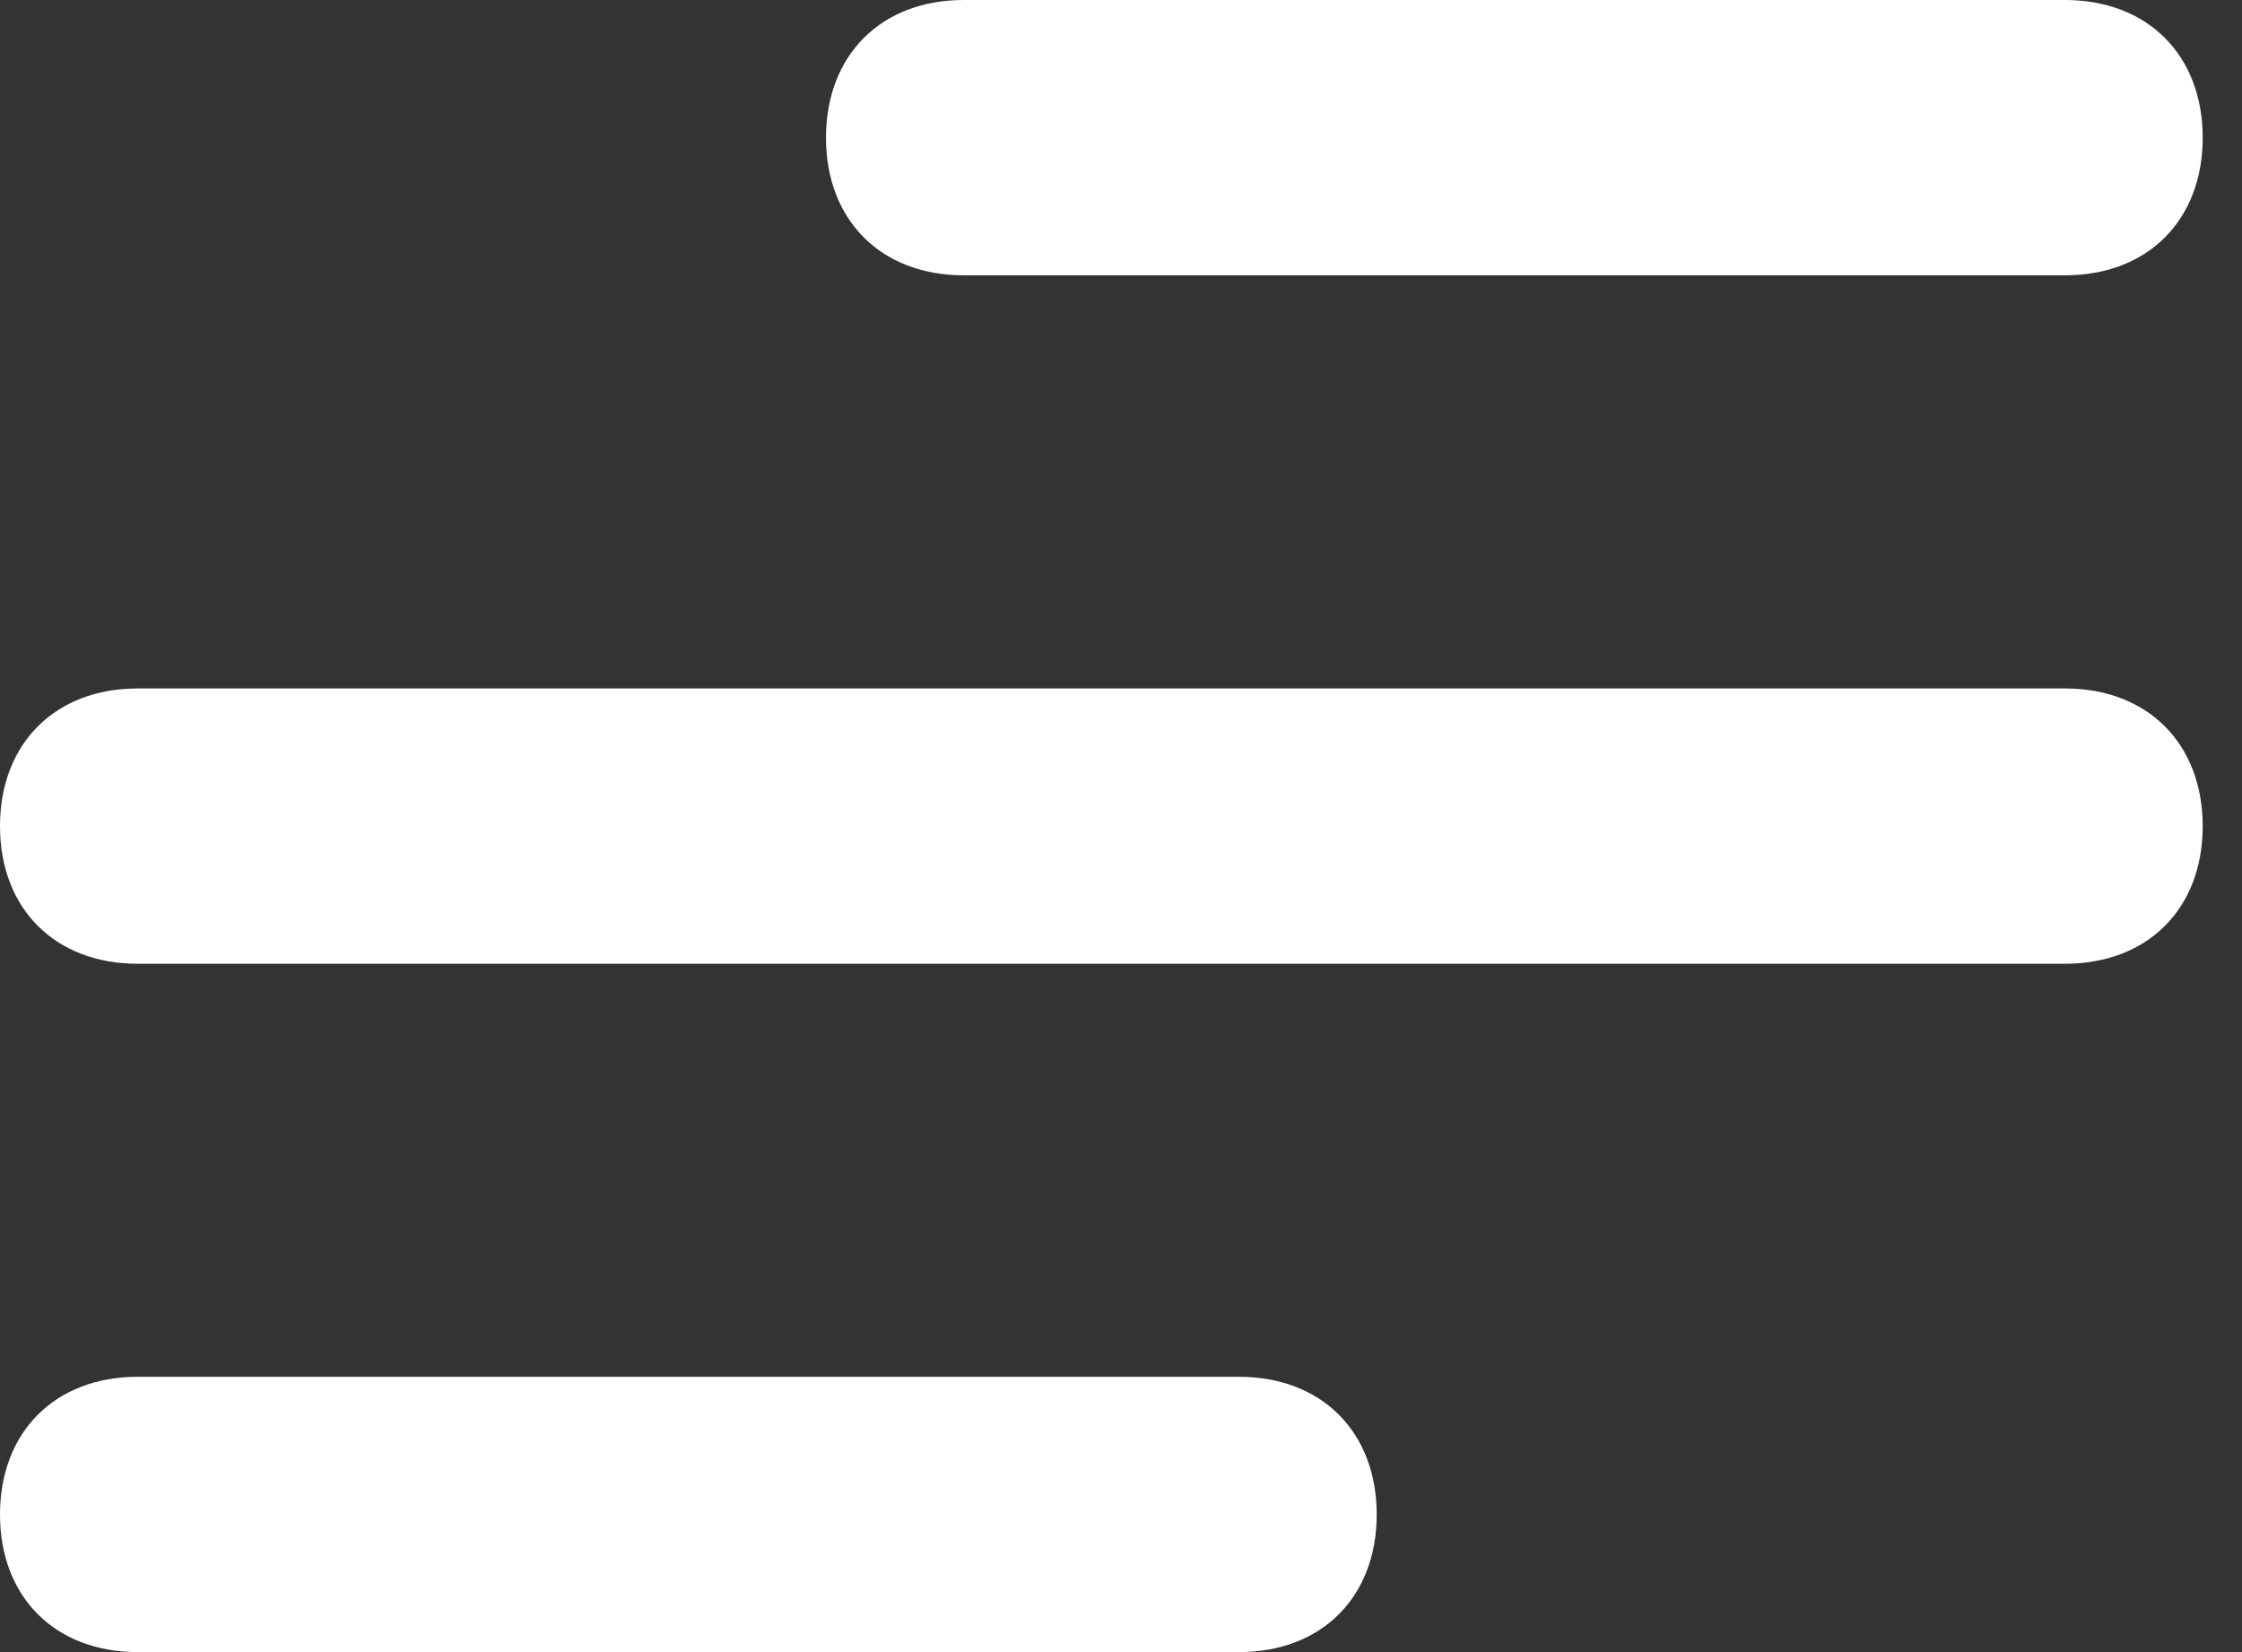
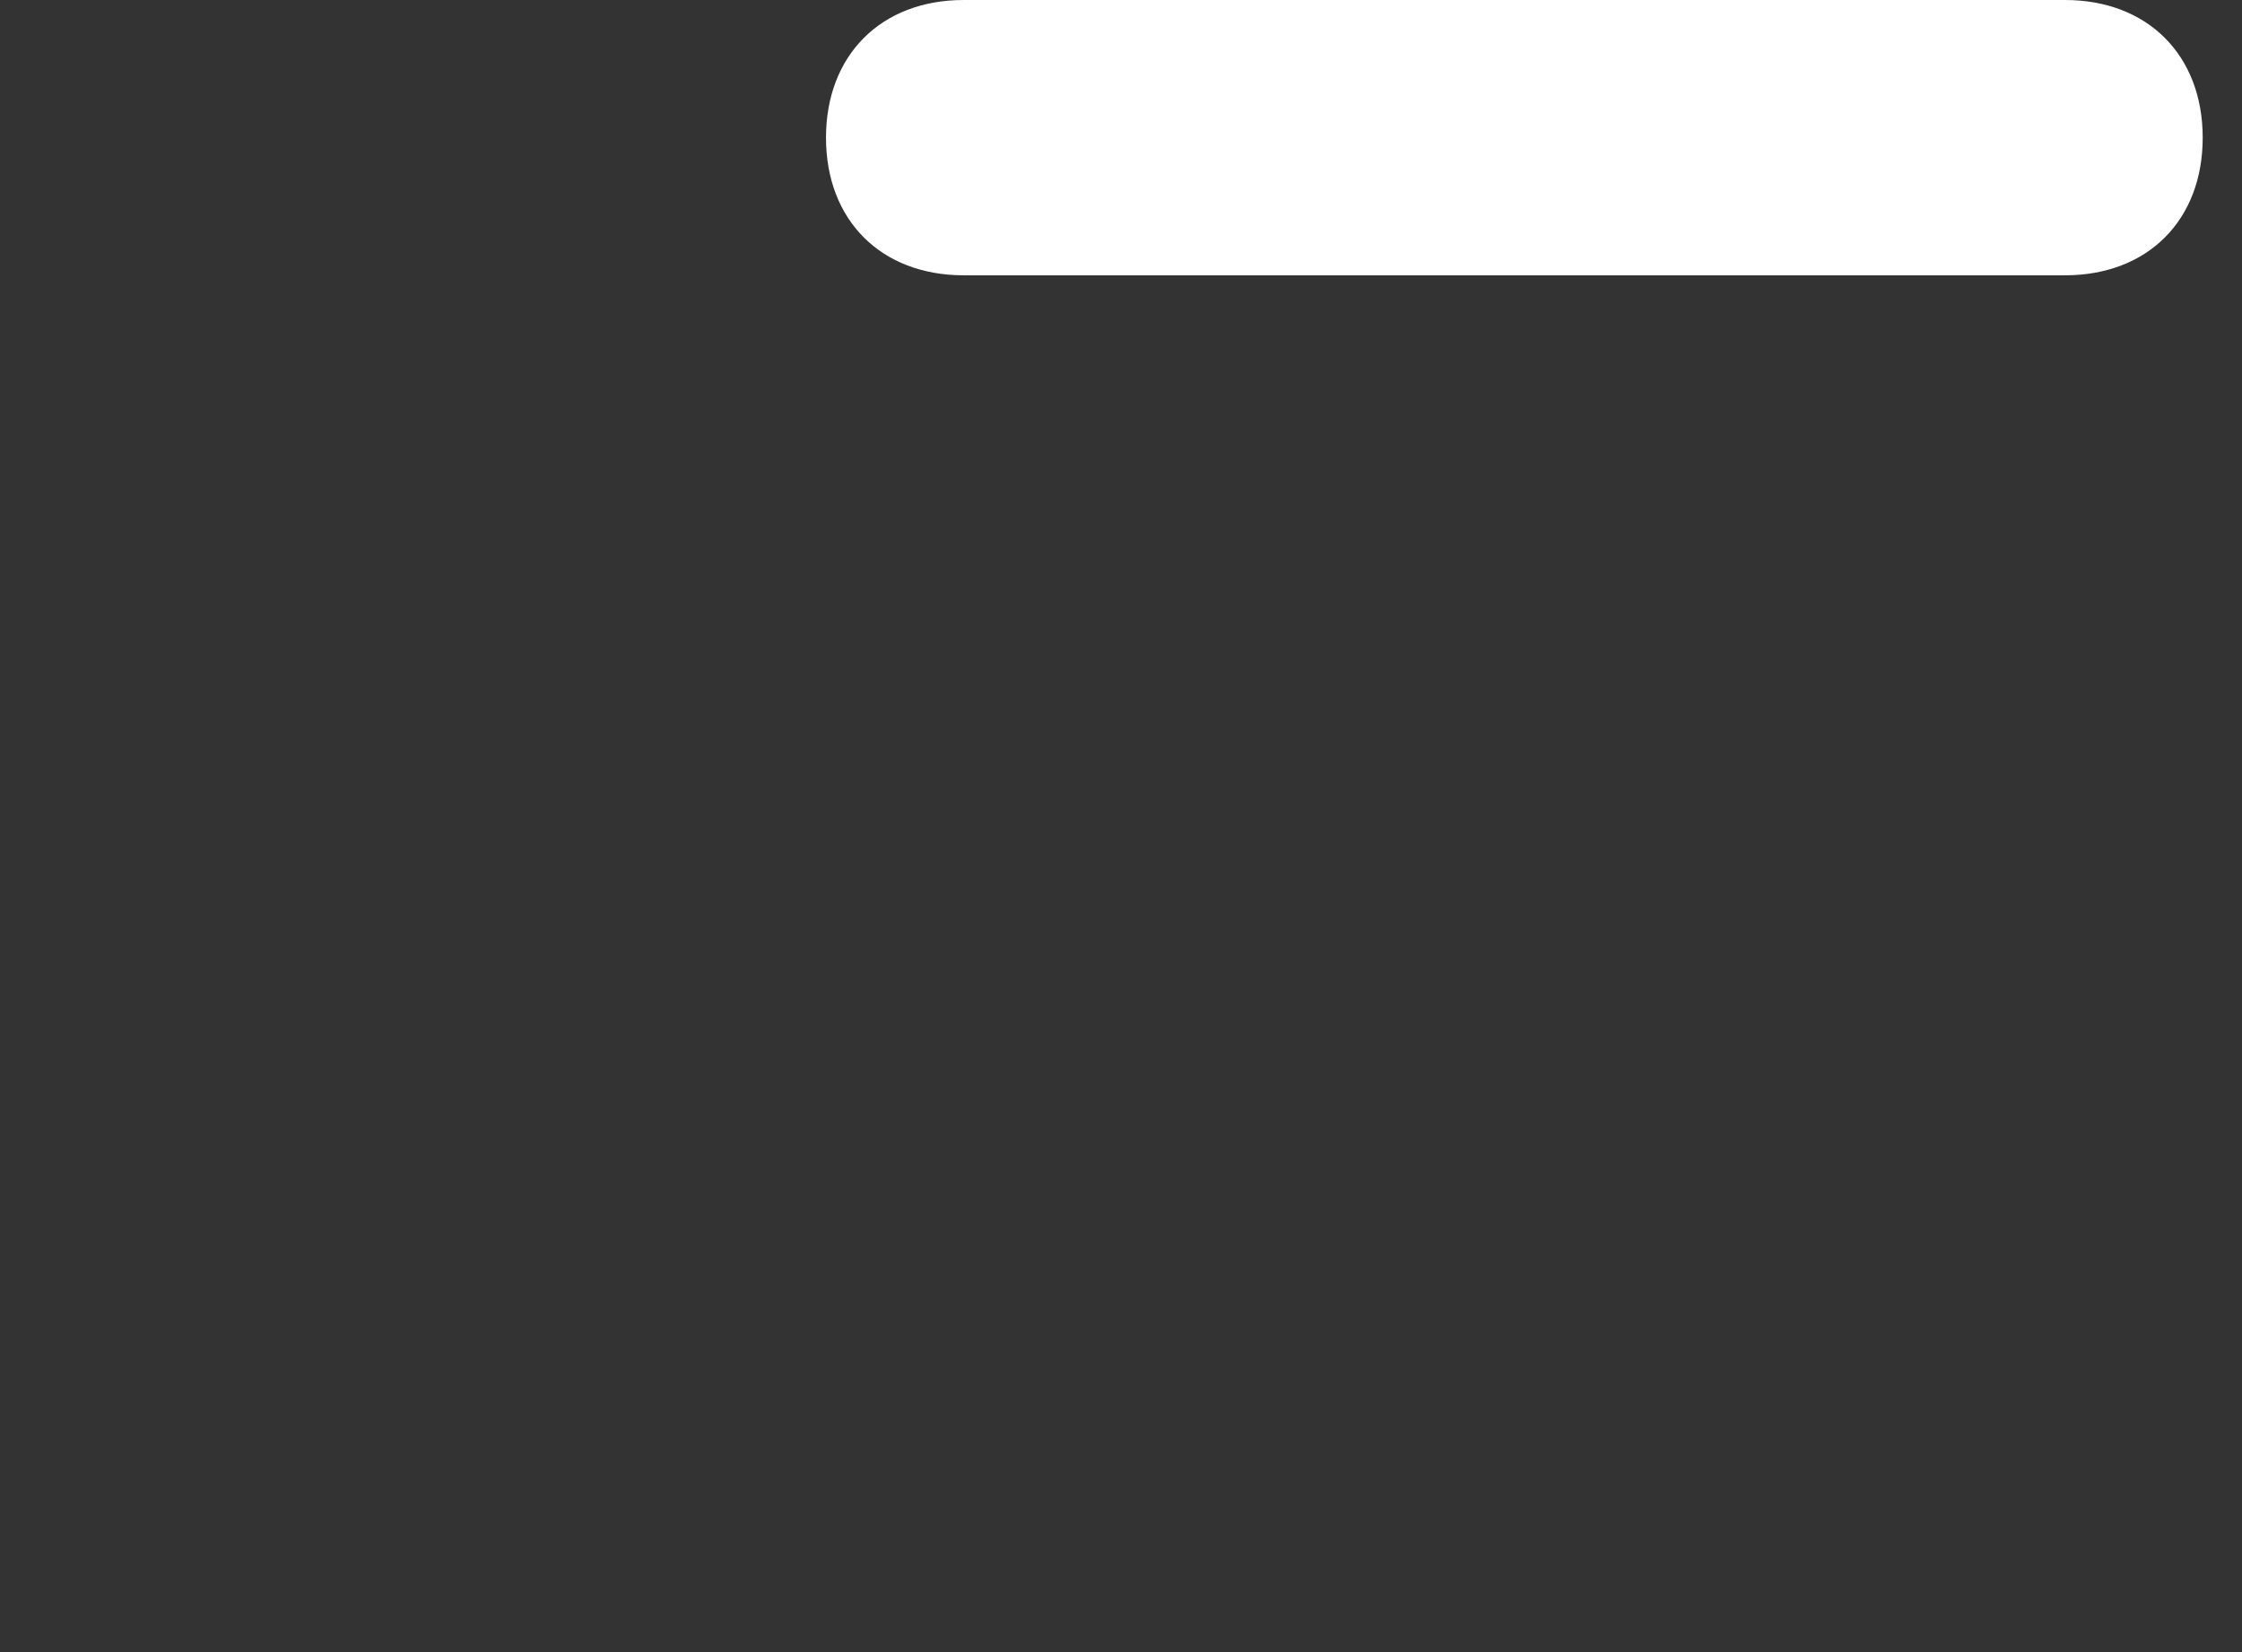
<svg xmlns="http://www.w3.org/2000/svg" width="19" height="14" viewBox="0 0 19 14" fill="none">
  <rect x="0" y="0" width="19" height="14" fill="#333333" stroke="none" />
-   <path d="M10.5 14H1.167C0.467 14 0 13.534 0 12.834C0 12.134 0.467 11.667 1.167 11.667H10.5C11.2 11.667 11.667 12.134 11.667 12.834C11.667 13.534 11.2 14 10.5 14Z" fill="white" />
-   <path d="M17.5 8.167H1.167C0.467 8.167 0 7.701 0 7.001C0 6.301 0.467 5.834 1.167 5.834H17.5C18.2 5.834 18.667 6.301 18.667 7.001C18.667 7.701 18.2 8.167 17.5 8.167Z" fill="white" />
  <path d="M17.5 2.333H8.167C7.467 2.333 7 1.867 7 1.167C7 0.467 7.467 0 8.167 0H17.5C18.2 0 18.667 0.467 18.667 1.167C18.667 1.867 18.2 2.333 17.5 2.333Z" fill="white" />
</svg>